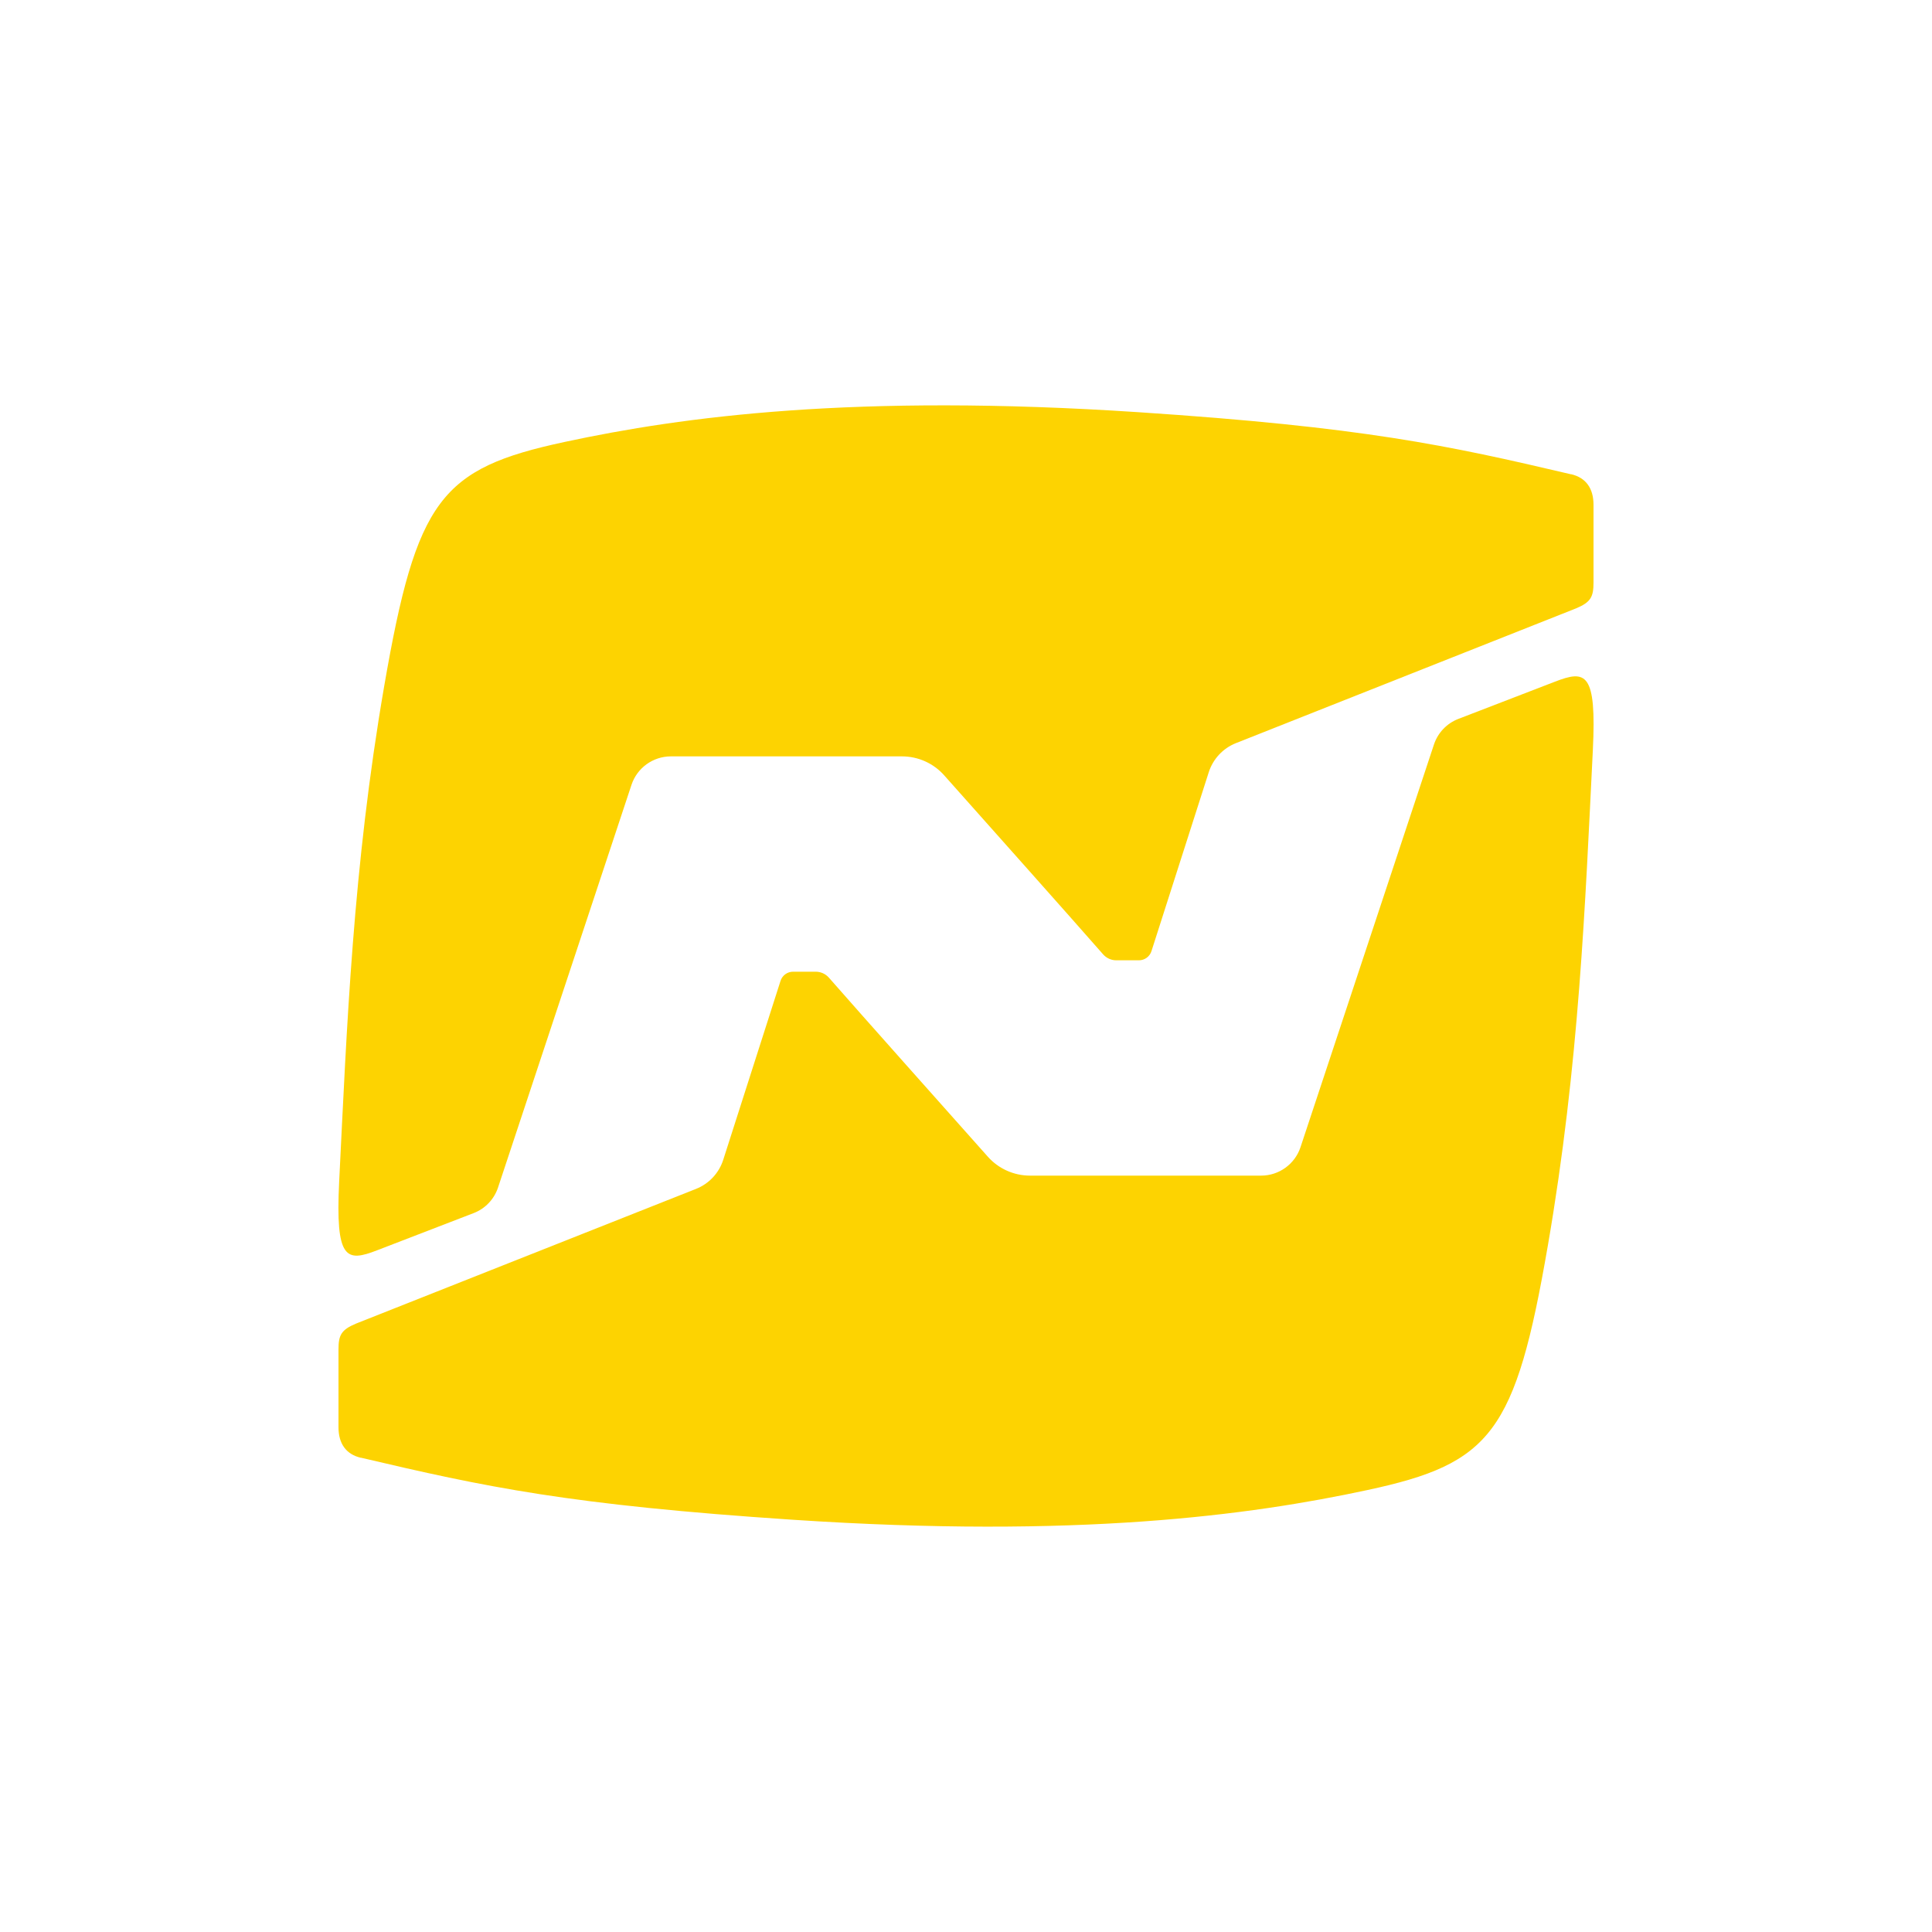
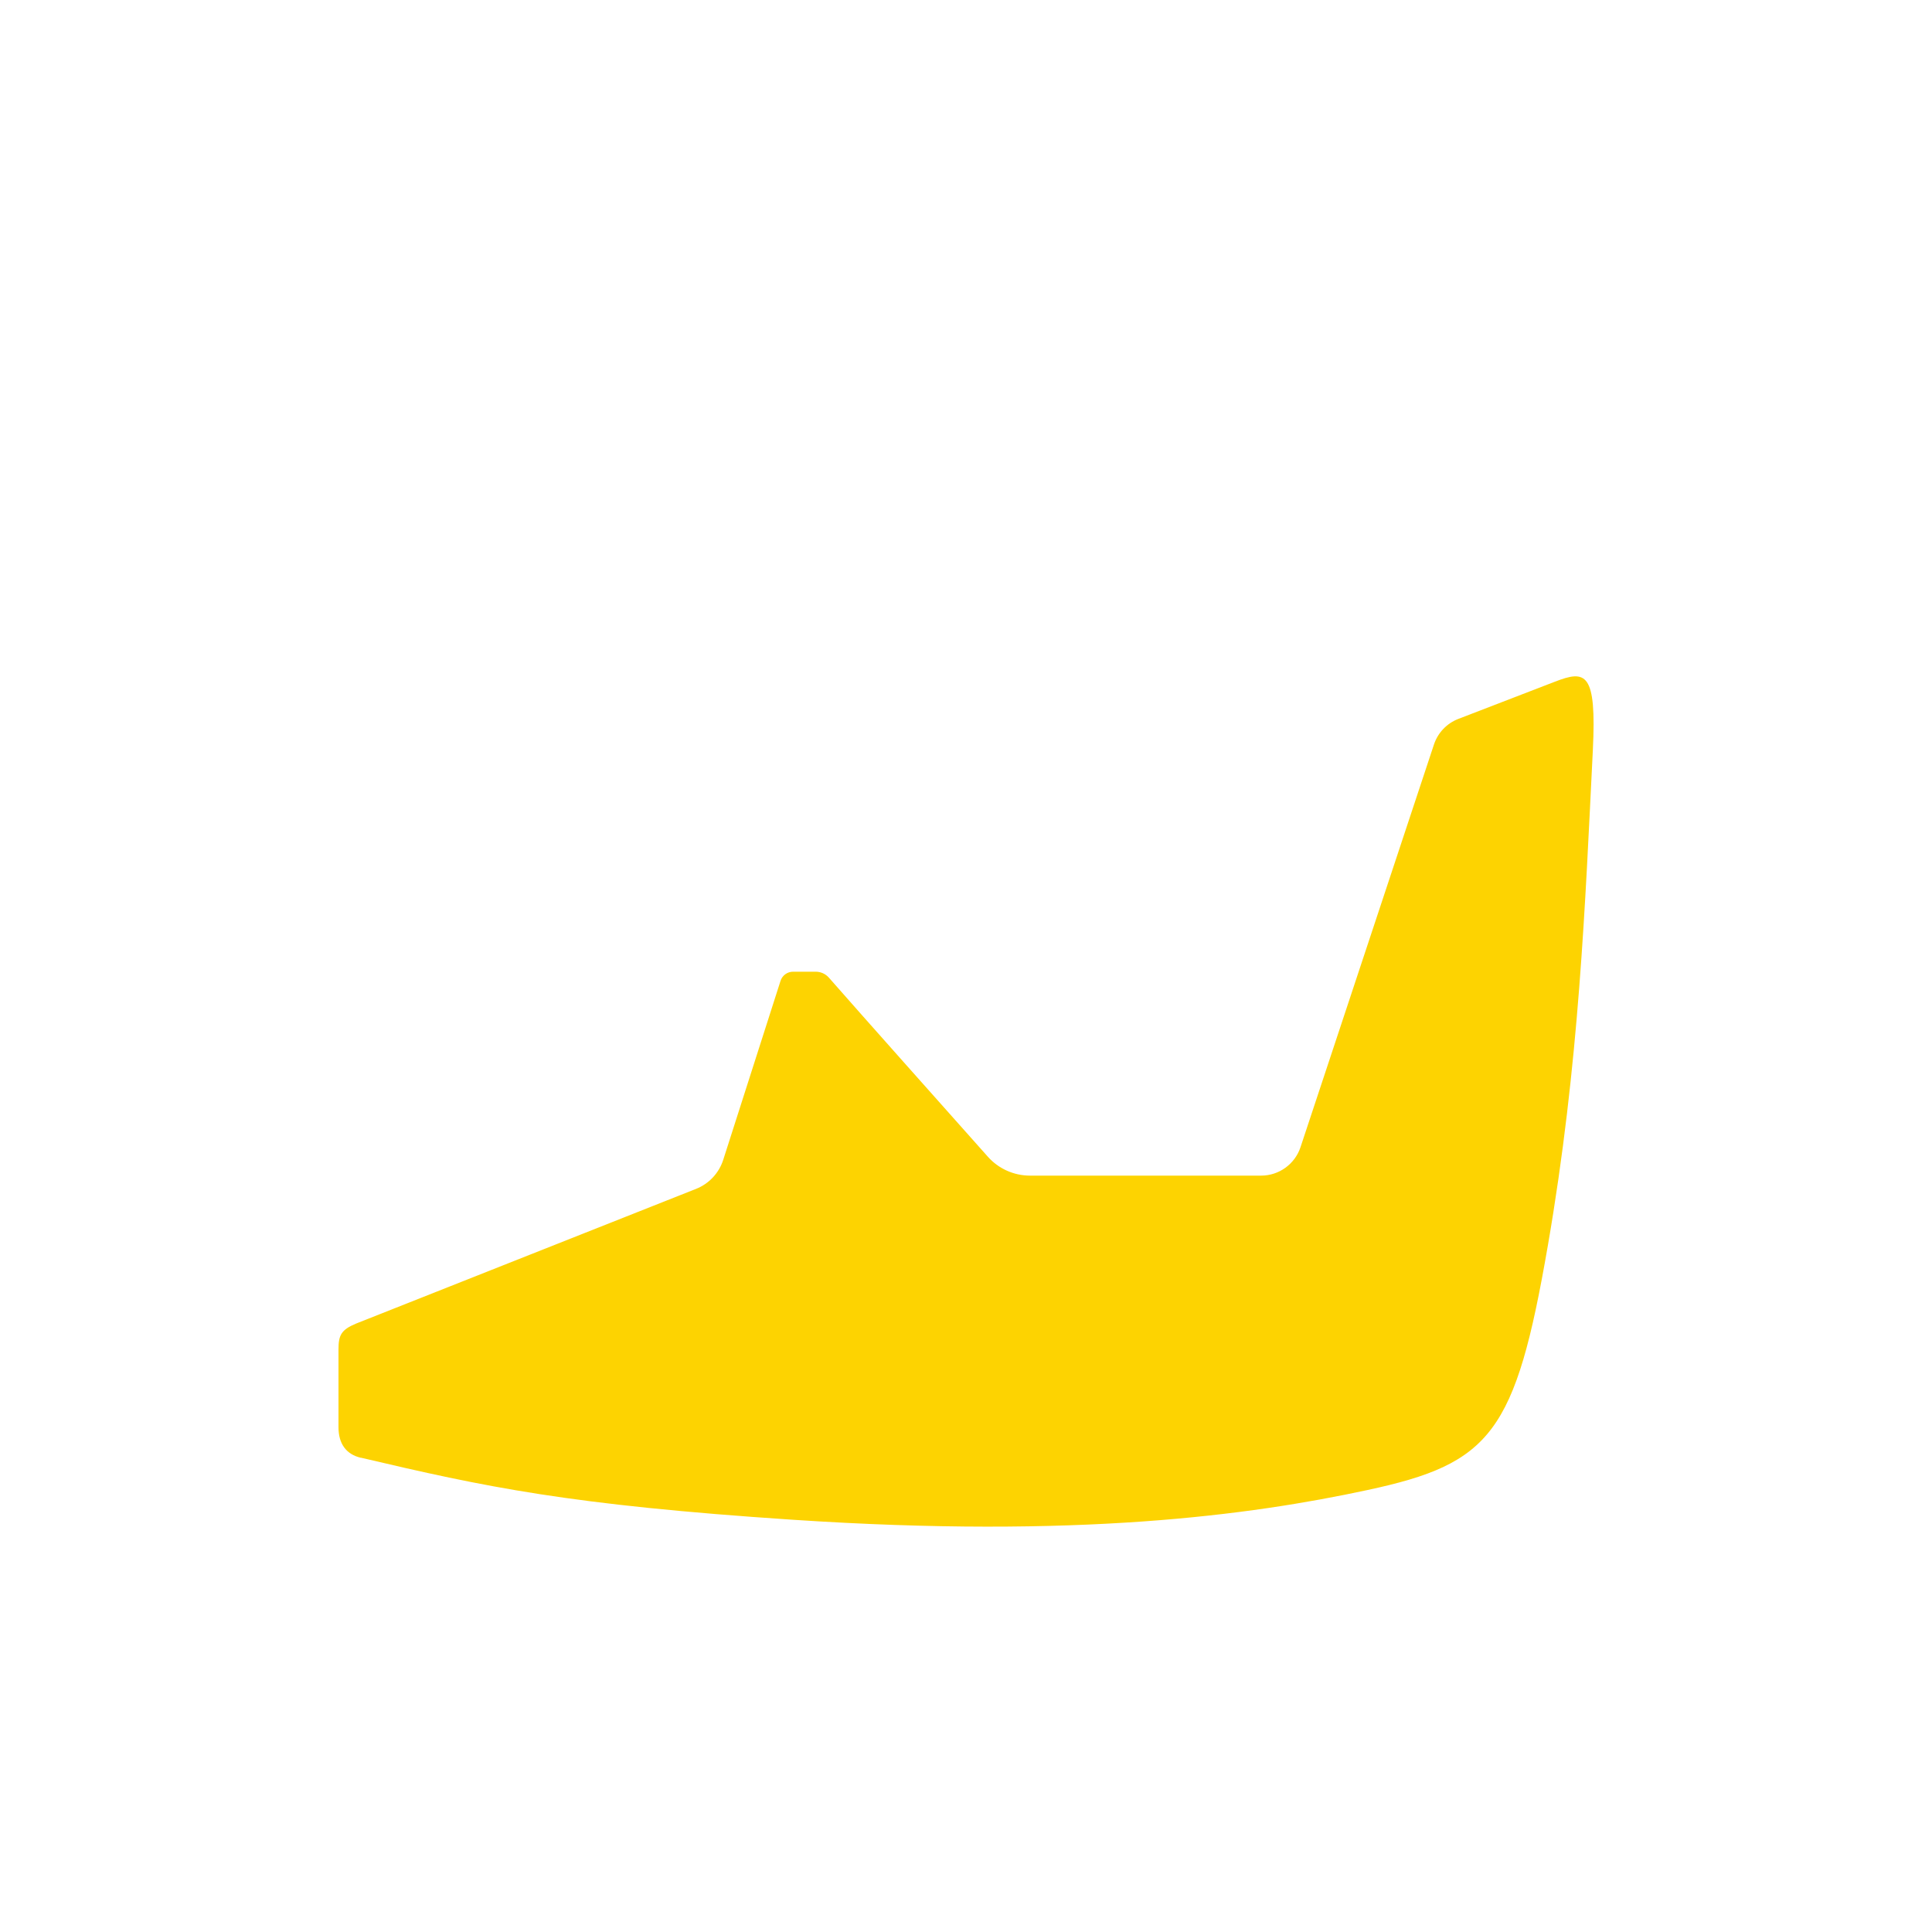
<svg xmlns="http://www.w3.org/2000/svg" id="Layer_1" data-name="Layer 1" viewBox="0 0 200 200">
  <defs>
    <style> .cls-1 { fill: #fdd301; } </style>
  </defs>
-   <path class="cls-1" d="M162.64,49.1c-12.85-3.02-21.52-4.89-44.8-6.43-29.33-1.94-47.17.45-59.39,3.08-12.82,2.75-15.33,5.9-18.68,25.29-3.25,18.83-3.86,35.29-4.66,51.29-.4,8.1.73,8.34,3.93,7.1l9.99-3.85c1.2-.46,2.13-1.44,2.53-2.66l13.81-41.67c.58-1.76,2.23-2.95,4.08-2.95h23.92c1.67,0,3.26.71,4.37,1.96,5.39,6.06,12.44,13.96,16.45,18.53.35.4.85.62,1.37.62h2.34c.59,0,1.12-.38,1.3-.95l5.93-18.52c.44-1.37,1.47-2.48,2.81-3.01l35.21-13.95c1.53-.64,1.81-1.2,1.81-2.67v-8.05c0-1.7-.78-2.81-2.32-3.17Z" />
  <path class="cls-1" d="M37.36,150.9c12.85,3.02,21.52,4.89,44.8,6.43,29.33,1.94,47.17-.45,59.39-3.08,12.82-2.75,15.33-5.9,18.68-25.29,3.25-18.83,3.86-35.29,4.66-51.29.4-8.1-.73-8.34-3.93-7.1l-9.99,3.85c-1.2.46-2.13,1.44-2.53,2.66l-13.81,41.67c-.58,1.76-2.23,2.95-4.08,2.95h-23.92c-1.67,0-3.26-.71-4.37-1.96-5.39-6.06-12.44-13.96-16.45-18.53-.35-.4-.85-.62-1.37-.62h-2.34c-.59,0-1.12.38-1.3.95l-5.93,18.52c-.44,1.37-1.47,2.48-2.81,3.01l-35.21,13.95c-1.53.64-1.81,1.2-1.81,2.67v8.05c0,1.7.78,2.81,2.32,3.17Z" />
</svg>